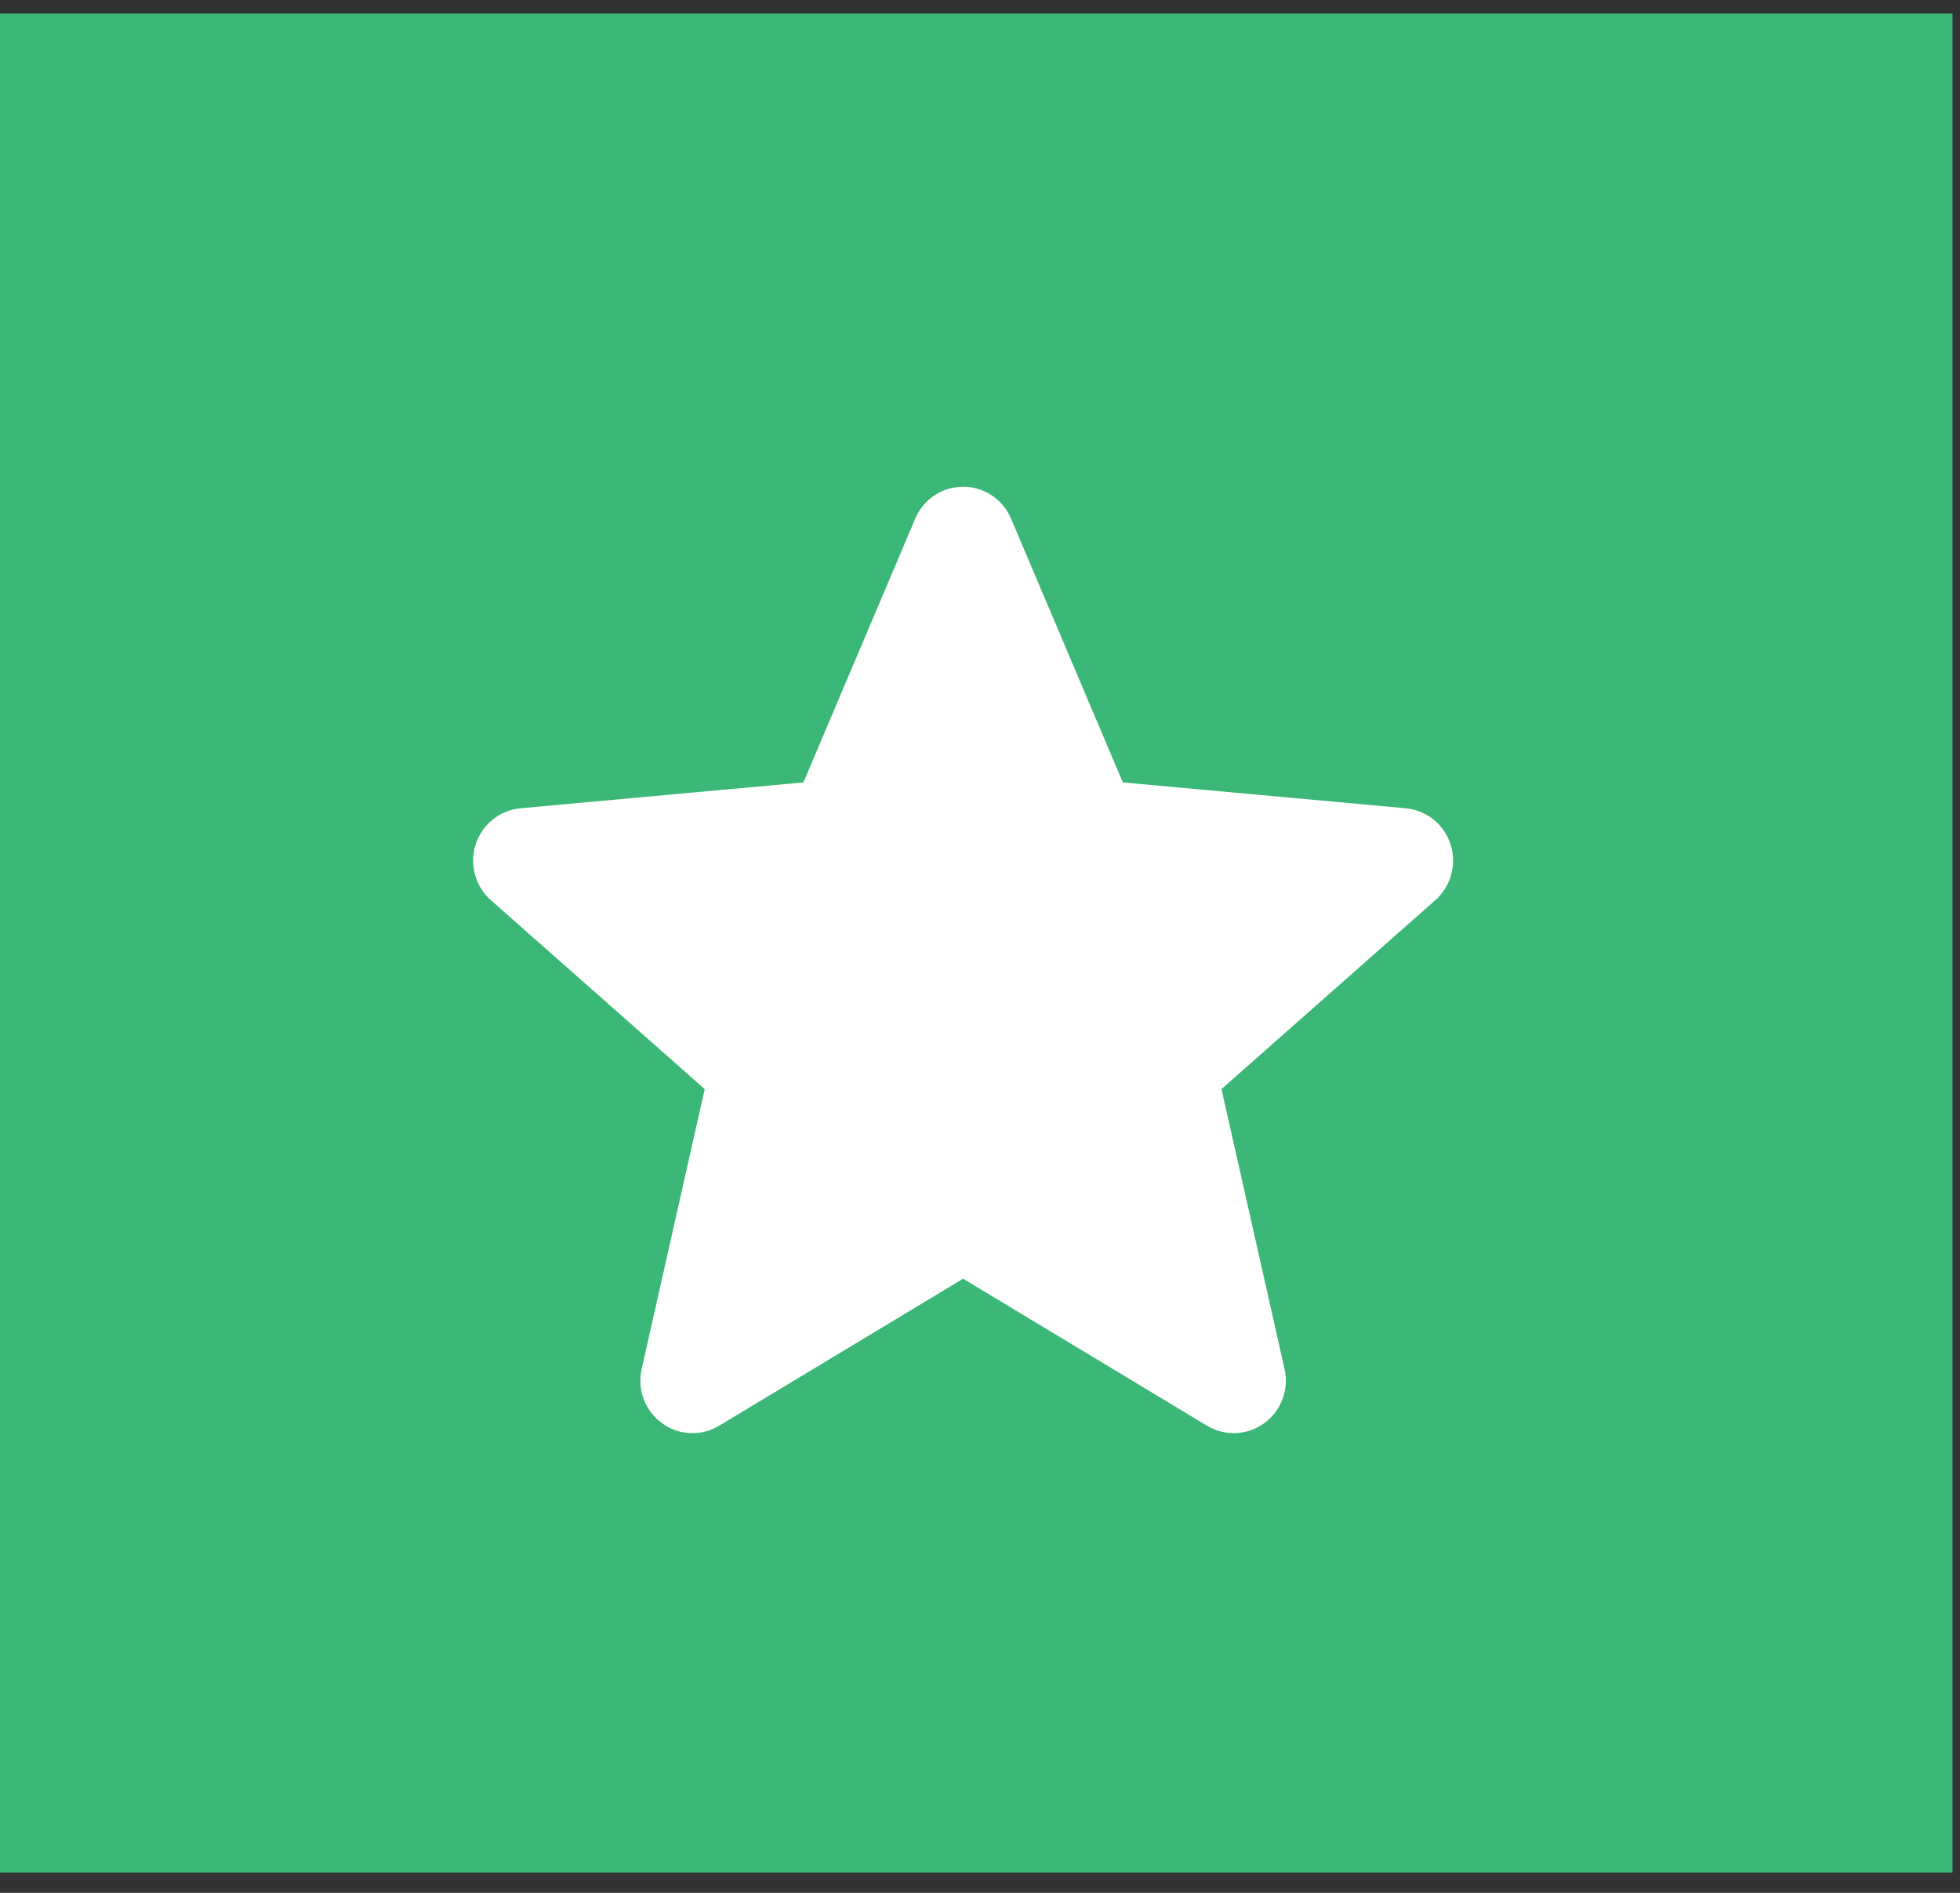
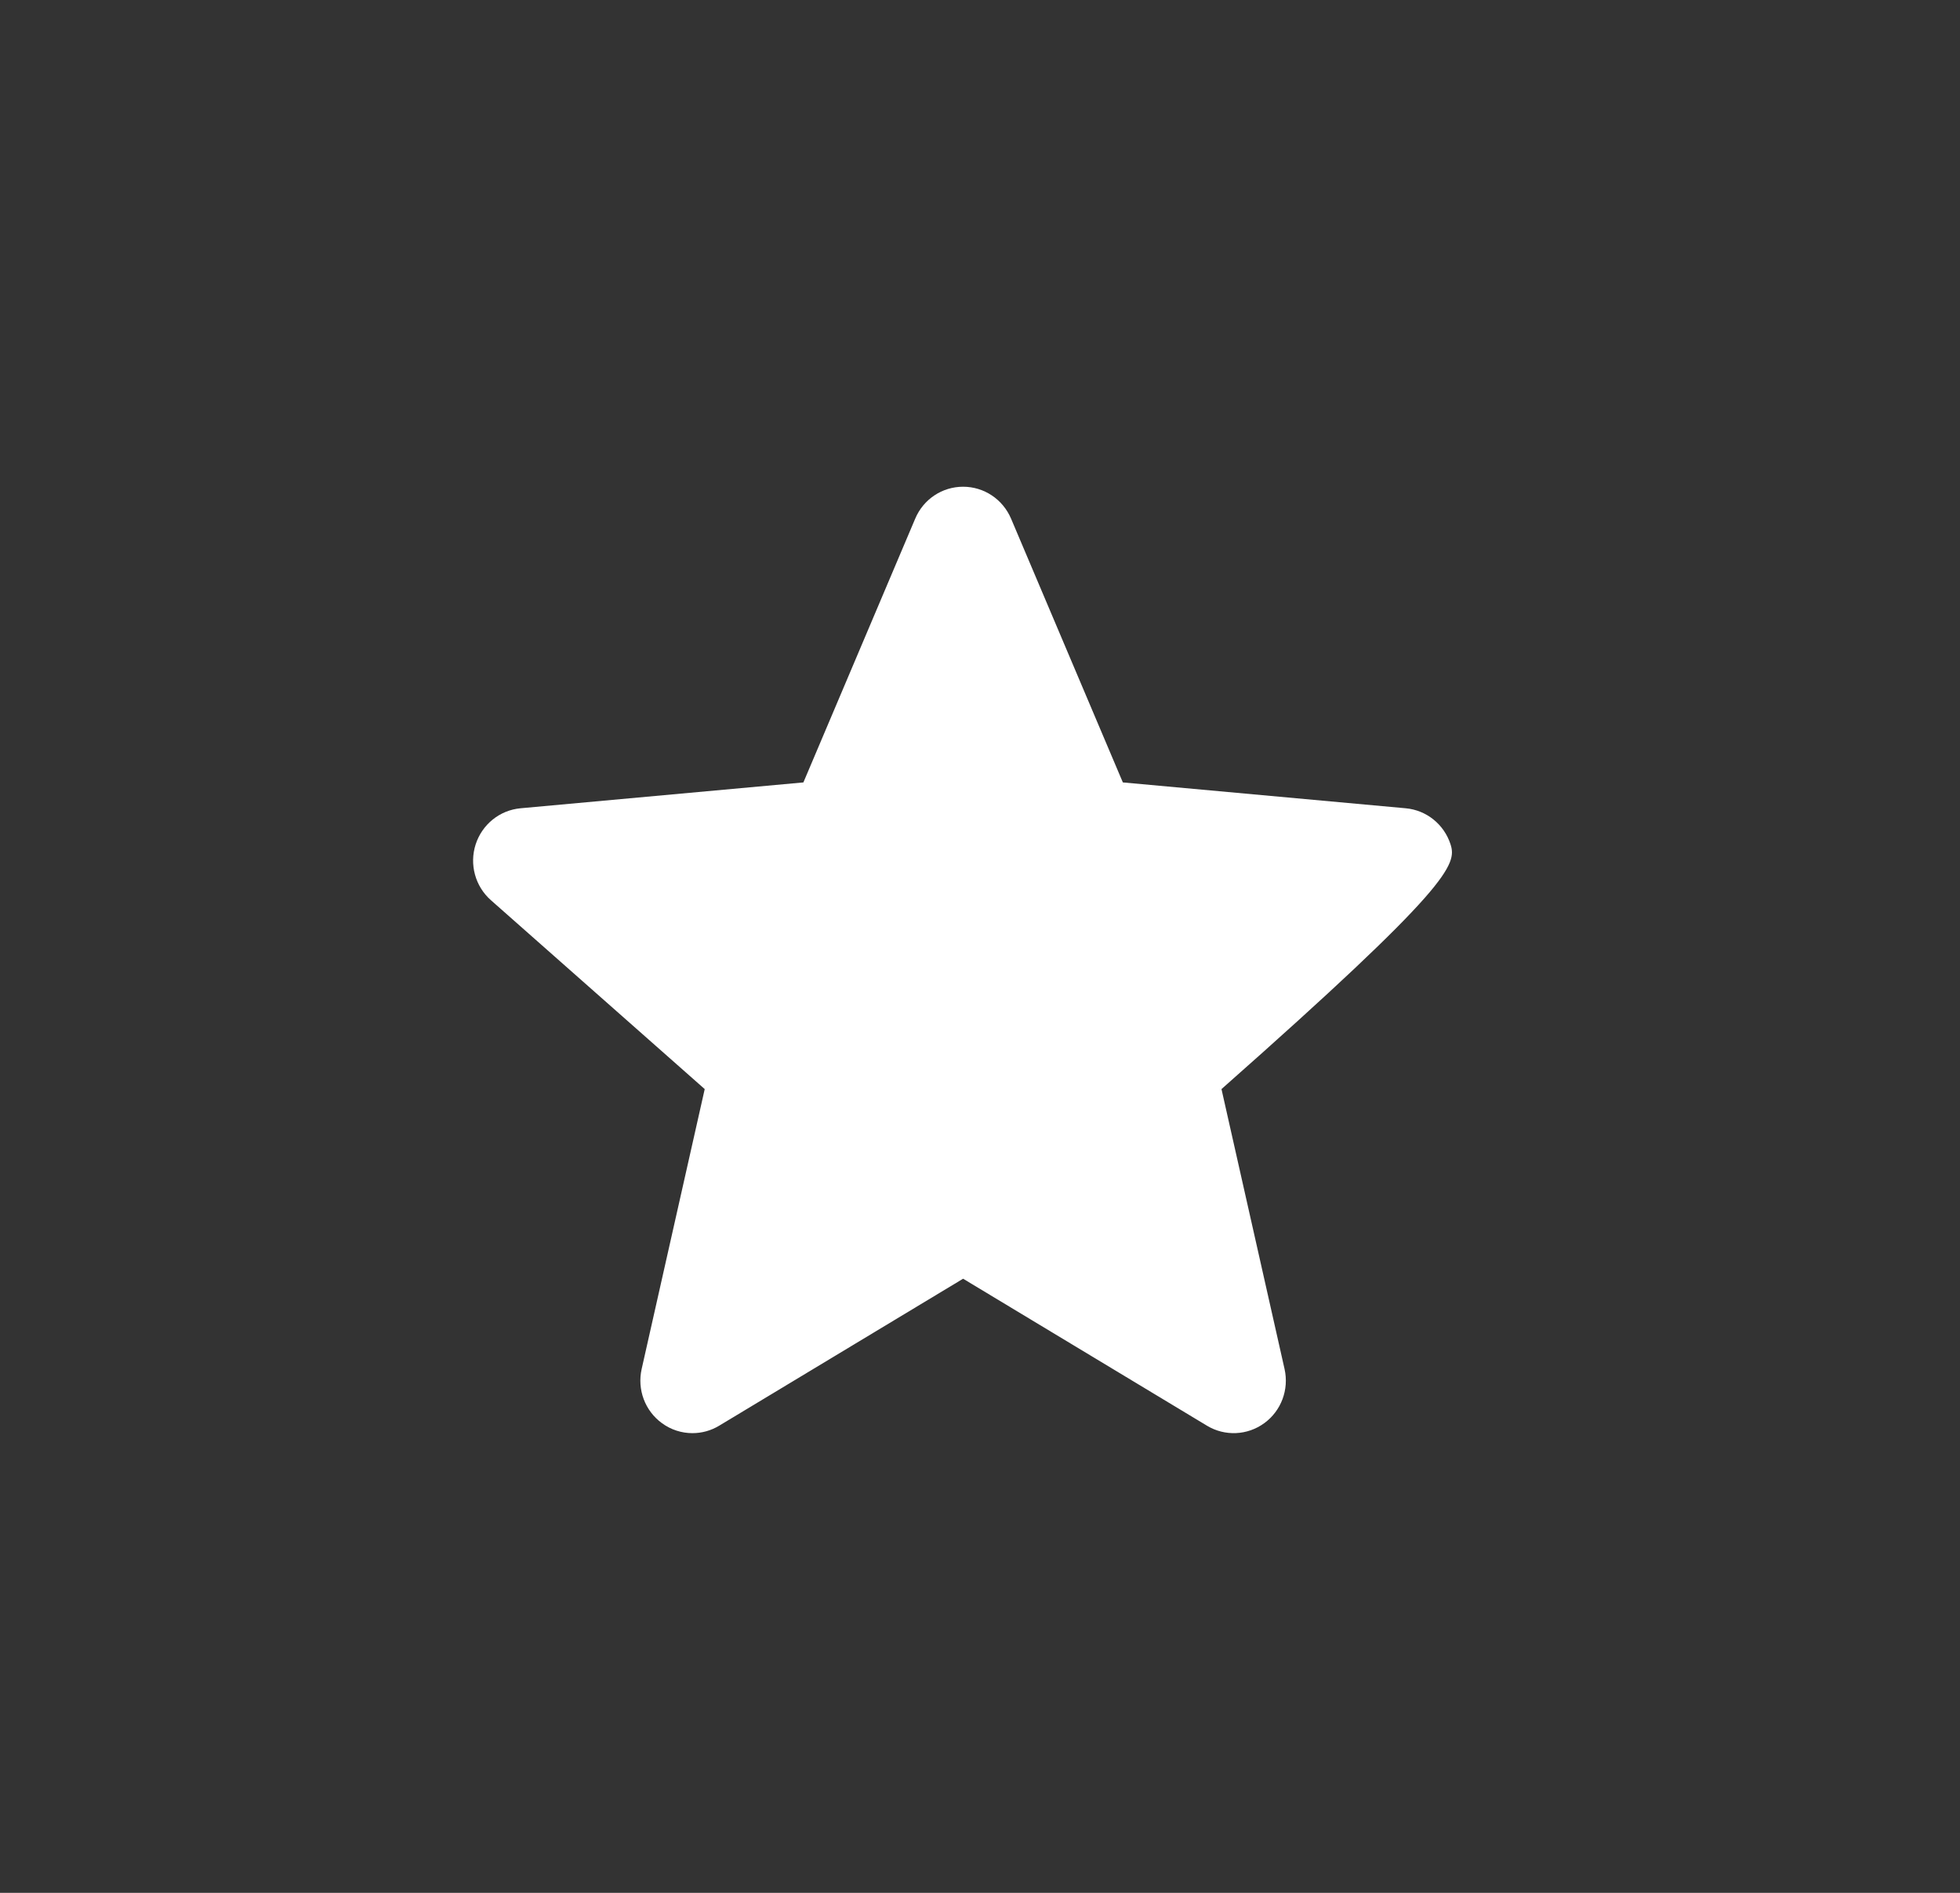
<svg xmlns="http://www.w3.org/2000/svg" width="58" height="56" viewBox="0 0 58 56" fill="none">
  <rect x="0" y="0" width="58" height="56" fill="#333333" stroke="none" />
-   <rect y="0.4" width="57.778" height="55" fill="#3BB877" />
-   <path d="M42.924 24.98C42.733 24.388 42.212 23.969 41.599 23.913L33.227 23.148L29.919 15.344C29.674 14.77 29.119 14.4 28.5 14.4C27.881 14.4 27.325 14.77 27.083 15.344L23.774 23.148L15.402 23.913C14.788 23.97 14.268 24.389 14.076 24.98C13.885 25.571 14.061 26.22 14.525 26.631L20.854 32.221L18.988 40.501C18.851 41.11 19.086 41.739 19.587 42.104C19.857 42.302 20.173 42.4 20.491 42.4C20.764 42.4 21.037 42.327 21.281 42.18L28.5 37.831L35.717 42.18C36.247 42.499 36.913 42.469 37.413 42.104C37.914 41.739 38.149 41.11 38.012 40.501L36.146 32.221L42.474 26.631C42.938 26.22 43.115 25.573 42.924 24.98Z" fill="white" />
+   <path d="M42.924 24.98C42.733 24.388 42.212 23.969 41.599 23.913L33.227 23.148L29.919 15.344C29.674 14.77 29.119 14.4 28.5 14.4C27.881 14.4 27.325 14.77 27.083 15.344L23.774 23.148L15.402 23.913C14.788 23.97 14.268 24.389 14.076 24.98C13.885 25.571 14.061 26.22 14.525 26.631L20.854 32.221L18.988 40.501C18.851 41.11 19.086 41.739 19.587 42.104C19.857 42.302 20.173 42.4 20.491 42.4C20.764 42.4 21.037 42.327 21.281 42.18L28.5 37.831L35.717 42.18C36.247 42.499 36.913 42.469 37.413 42.104C37.914 41.739 38.149 41.11 38.012 40.501L36.146 32.221C42.938 26.22 43.115 25.573 42.924 24.98Z" fill="white" />
</svg>